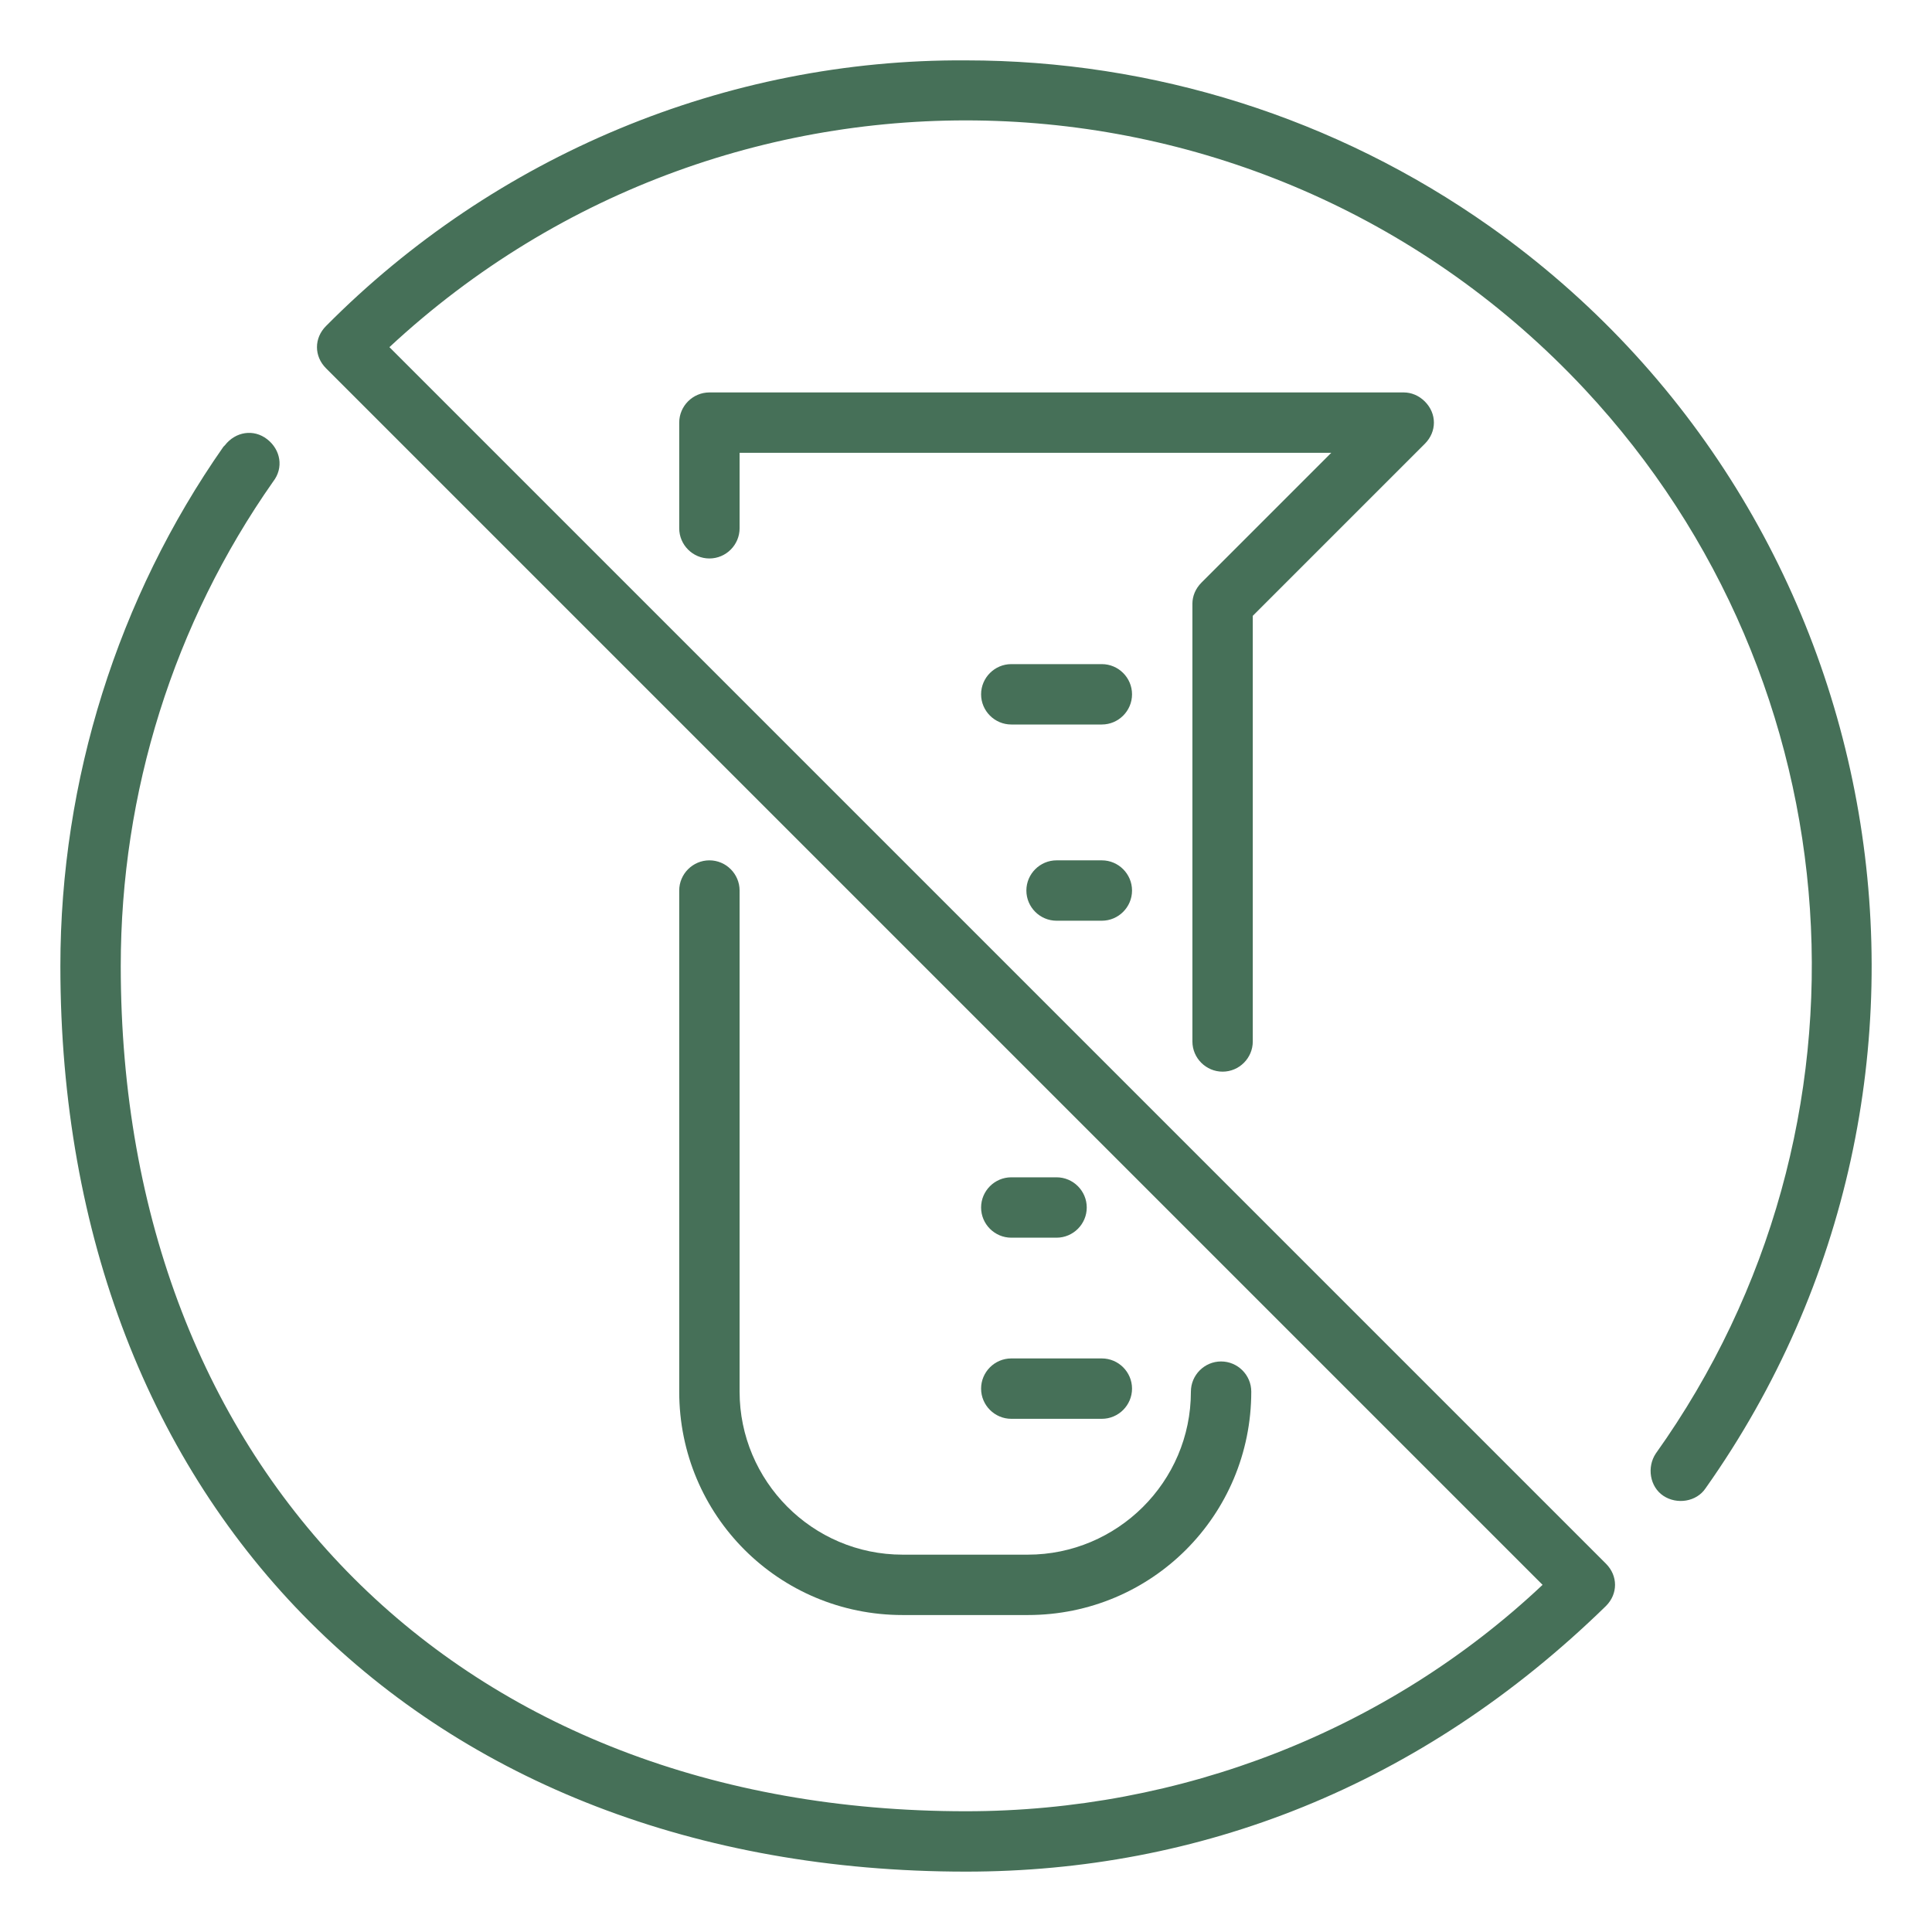
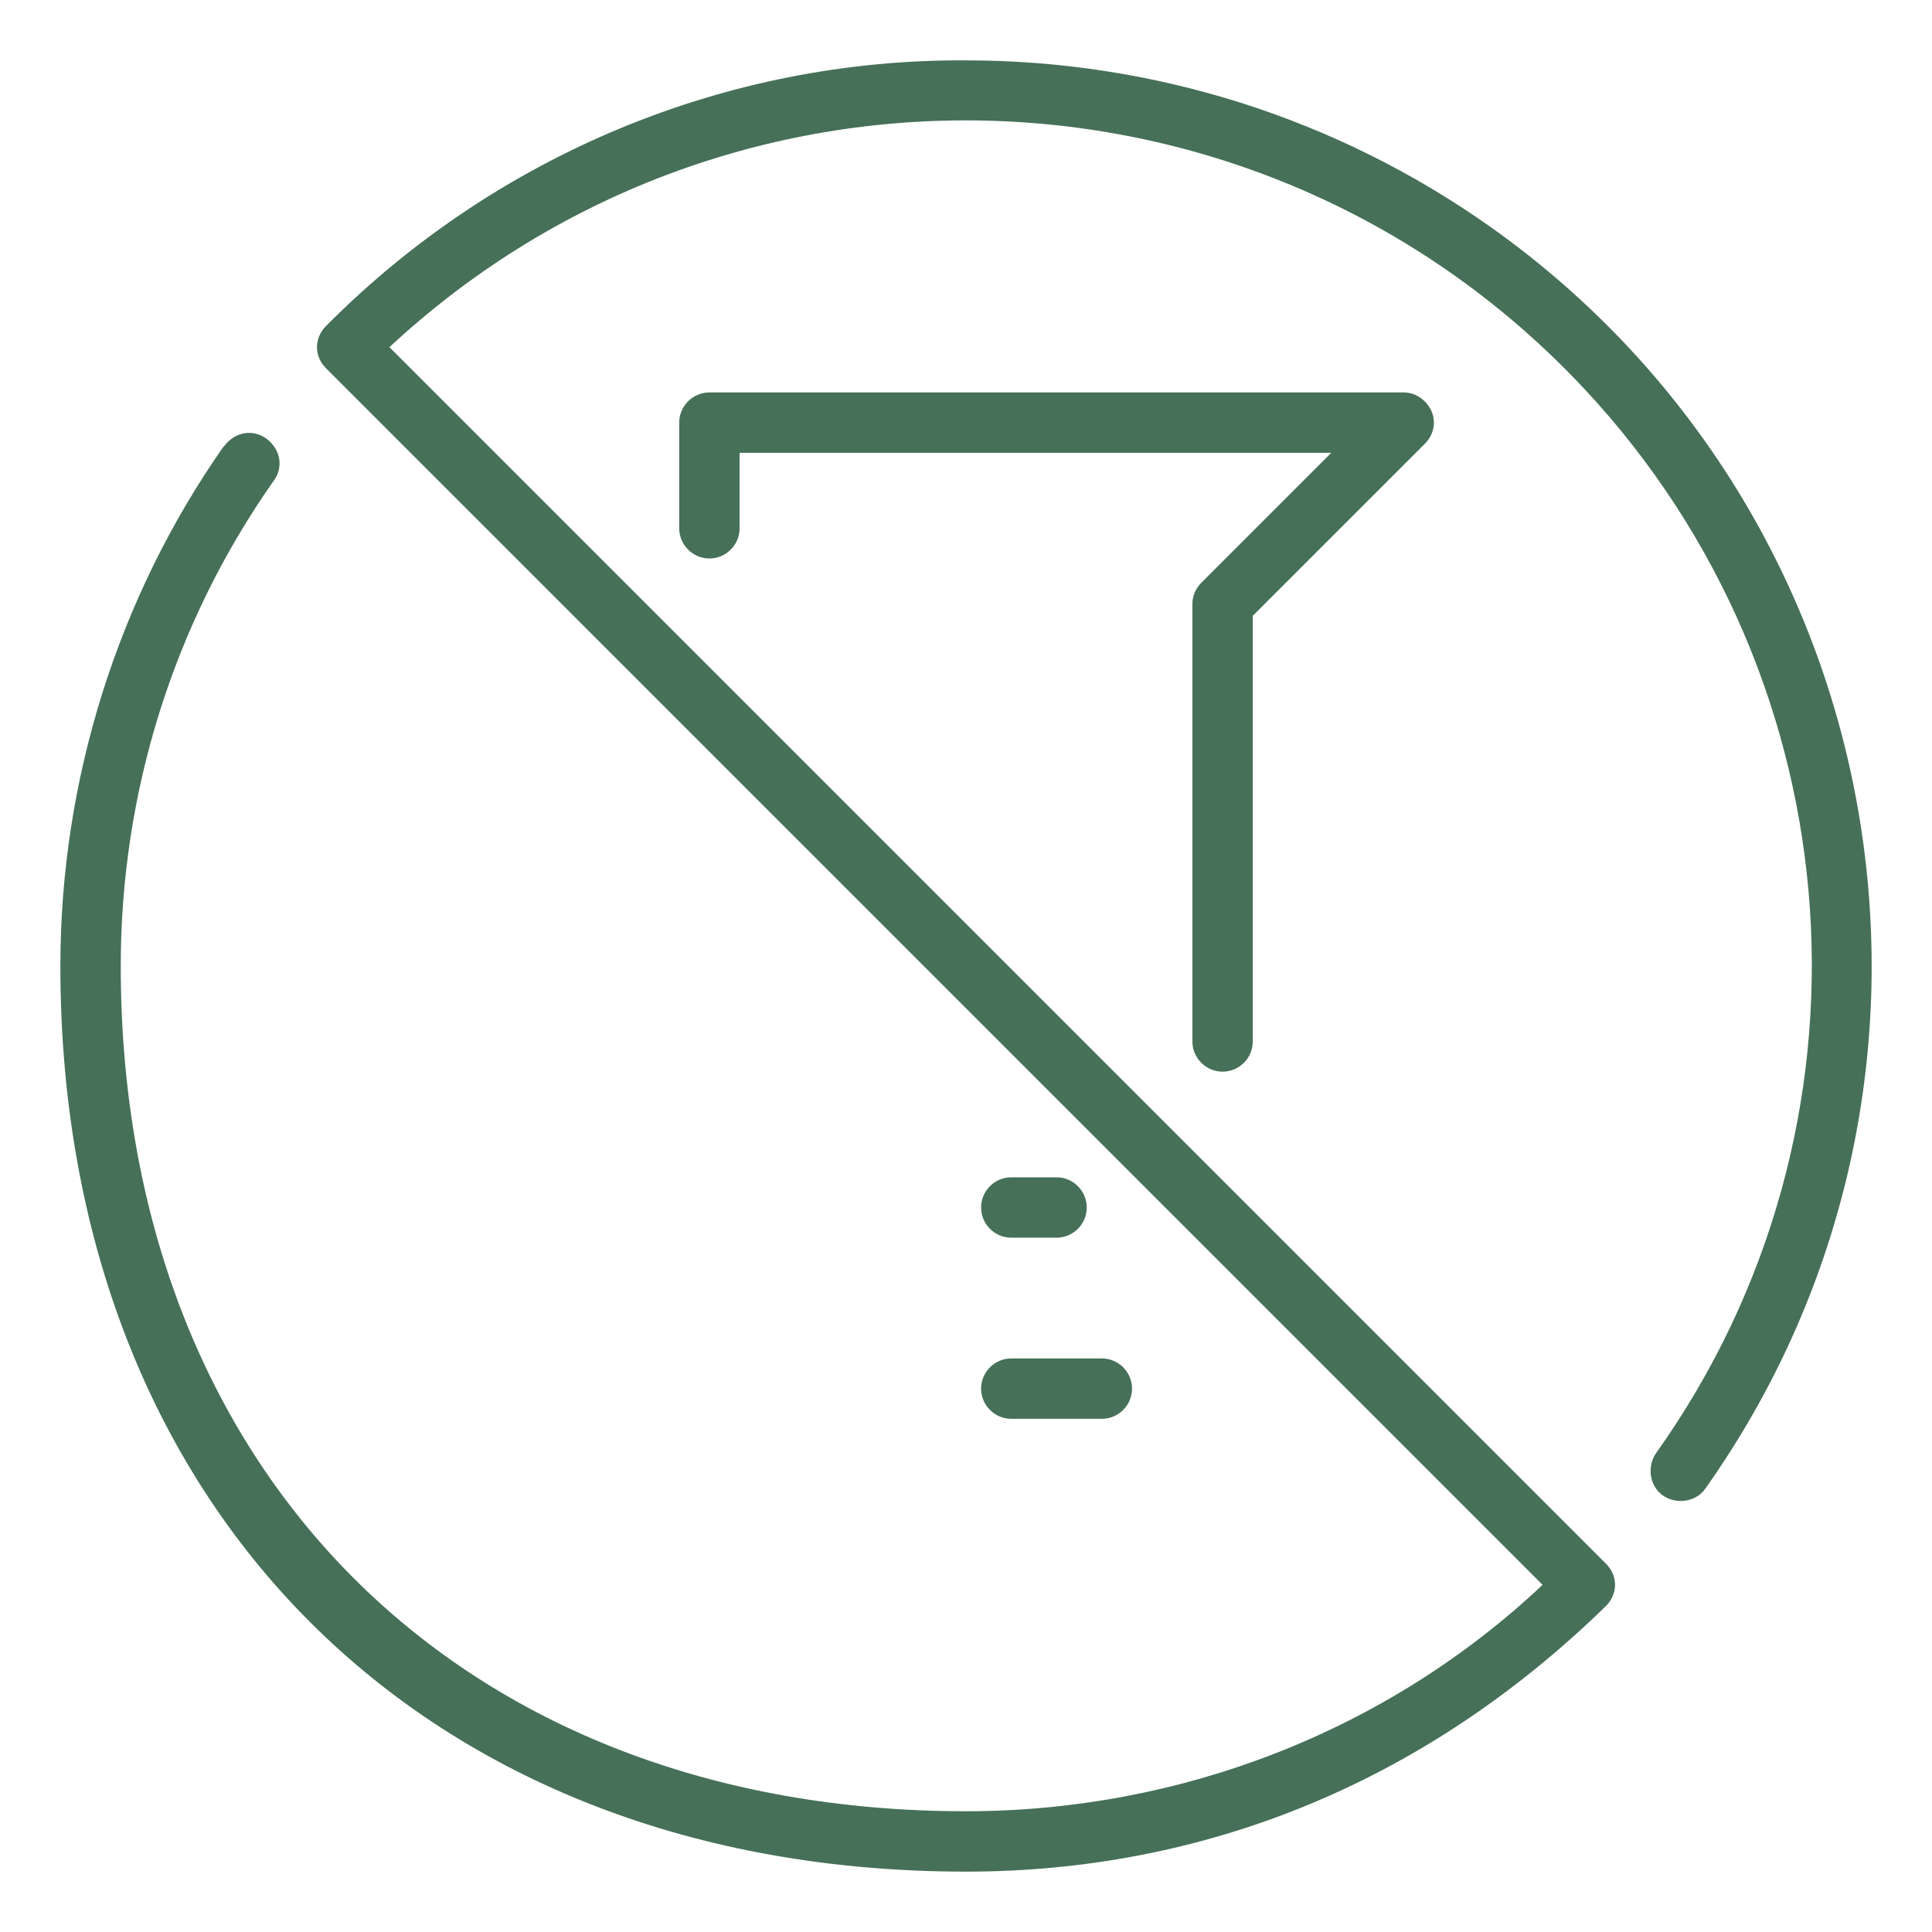
<svg xmlns="http://www.w3.org/2000/svg" xml:space="preserve" style="enable-background:new 0 0 128 128;" viewBox="0 0 128 128" id="icons" version="1.1" fill="#467058">
  <path d="M64,4c-15.9-0.1-31.2,6.3-42.4,17.6c-0.8,0.8-0.8,2,0,2.8c0,0,0,0,0,0l80.6,80.6c-10.3,9.7-24,15-38.2,15  C30.5,120,8,97.5,8,64c0-11.5,3.5-22.7,10.1-32.1c0.7-0.9,0.5-2.1-0.4-2.8c-0.9-0.7-2.1-0.5-2.8,0.4c0,0-0.1,0.1-0.1,0.1  C7.8,39.6,4,51.7,4,64c0,35.9,24.1,60,60,60c15.4,0,30.1-5.6,42.4-17.6c0.8-0.8,0.8-2,0-2.8c0,0,0,0,0,0L25.8,23  C48.5,1.9,83.9,3.2,105,25.8c18.1,19.4,20.1,48.9,4.7,70.5c-0.6,0.9-0.4,2.2,0.5,2.8s2.2,0.4,2.8-0.5c19.1-27,12.7-64.5-14.3-83.6  C88.5,7.8,76.4,4,64,4z" />
-   <path d="M47,57c-1.1,0-2,0.9-2,2v33.2c0,8.2,6.6,14.8,14.8,14.8h8.3c8.2,0,14.8-6.6,14.8-14.8c0-1.1-0.9-2-2-2s-2,0.9-2,2  c0,6-4.9,10.8-10.8,10.8h-8.3c-6,0-10.8-4.9-10.8-10.8V59C49,57.9,48.1,57,47,57z" />
  <path d="M79,40v29c0,1.1,0.9,2,2,2s2-0.9,2-2V40.8l11.4-11.4c0.8-0.8,0.8-2,0-2.8C94,26.2,93.5,26,93,26H47c-1.1,0-2,0.9-2,2v7  c0,1.1,0.9,2,2,2s2-0.9,2-2v-5h39.2l-8.6,8.6C79.2,39,79,39.5,79,40z" />
-   <path d="M73,44h-6c-1.1,0-2,0.9-2,2s0.9,2,2,2h6c1.1,0,2-0.9,2-2S74.1,44,73,44z" />
-   <path d="M73,57h-3c-1.1,0-2,0.9-2,2s0.9,2,2,2h3c1.1,0,2-0.9,2-2S74.1,57,73,57z" />
  <path d="M67,94h6c1.1,0,2-0.9,2-2s-0.9-2-2-2h-6c-1.1,0-2,0.9-2,2S65.9,94,67,94z" />
  <path d="M67,82h3c1.1,0,2-0.9,2-2s-0.9-2-2-2h-3c-1.1,0-2,0.9-2,2S65.9,82,67,82z" />
</svg>